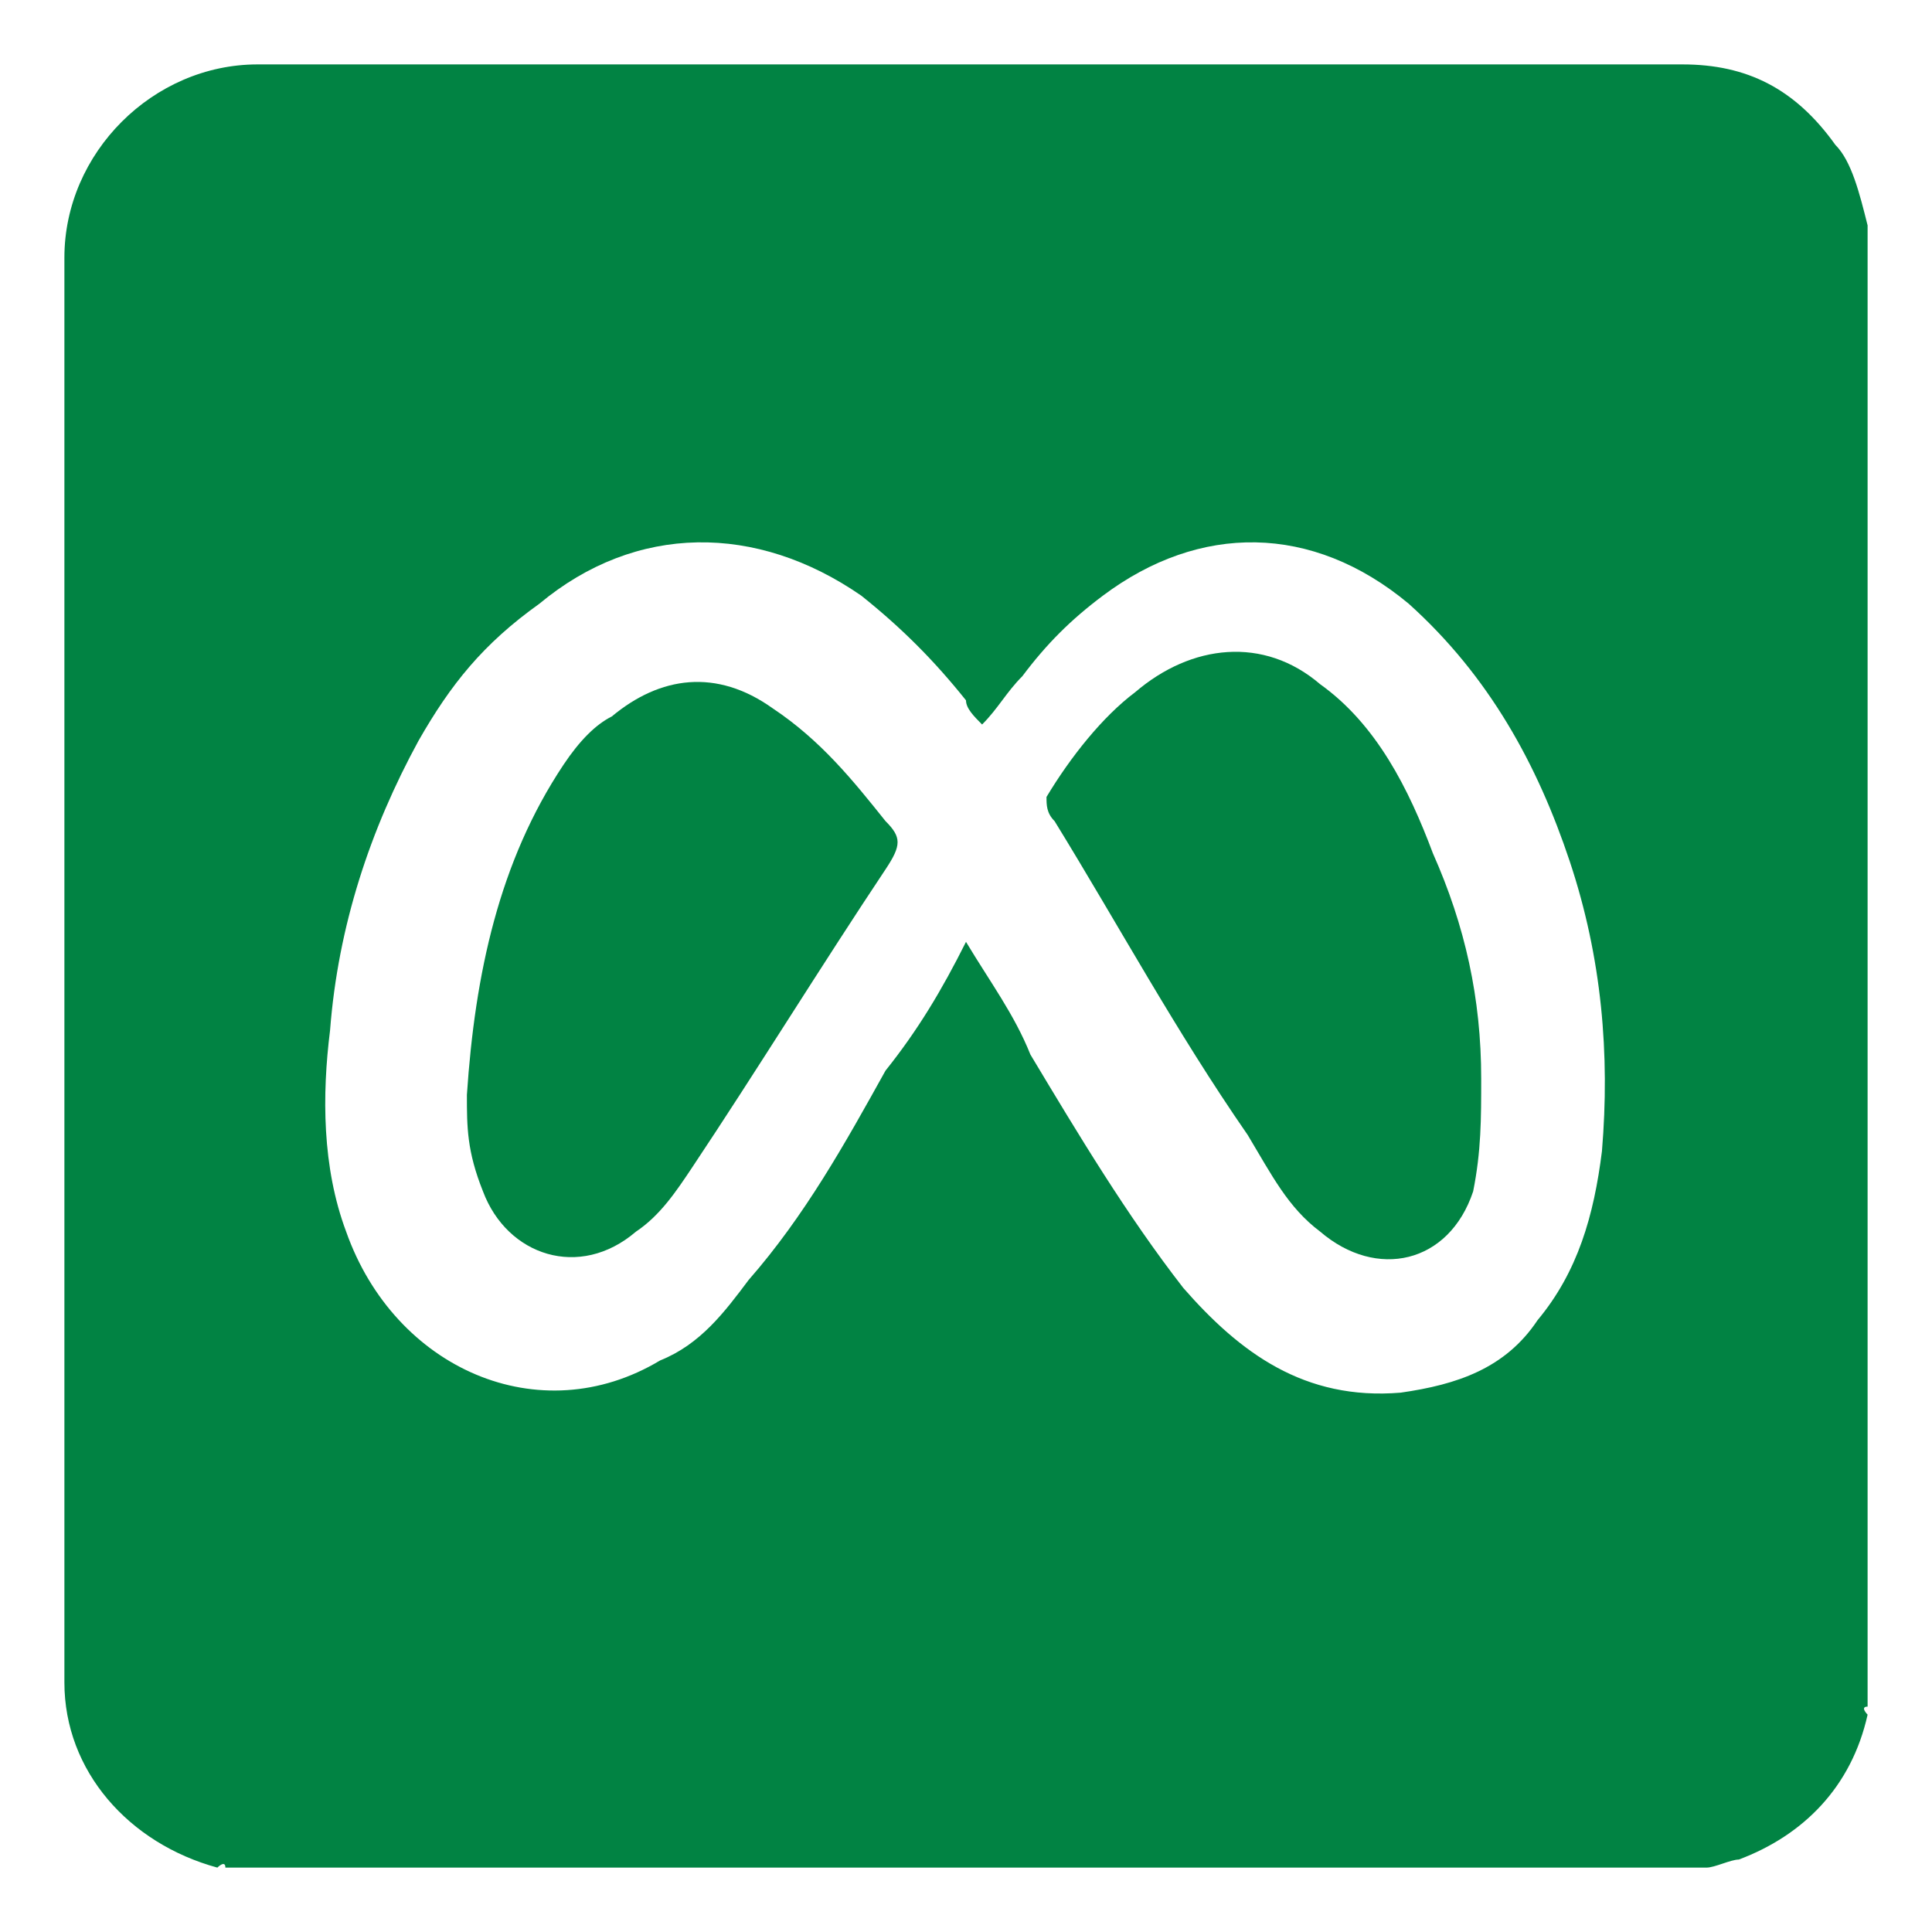
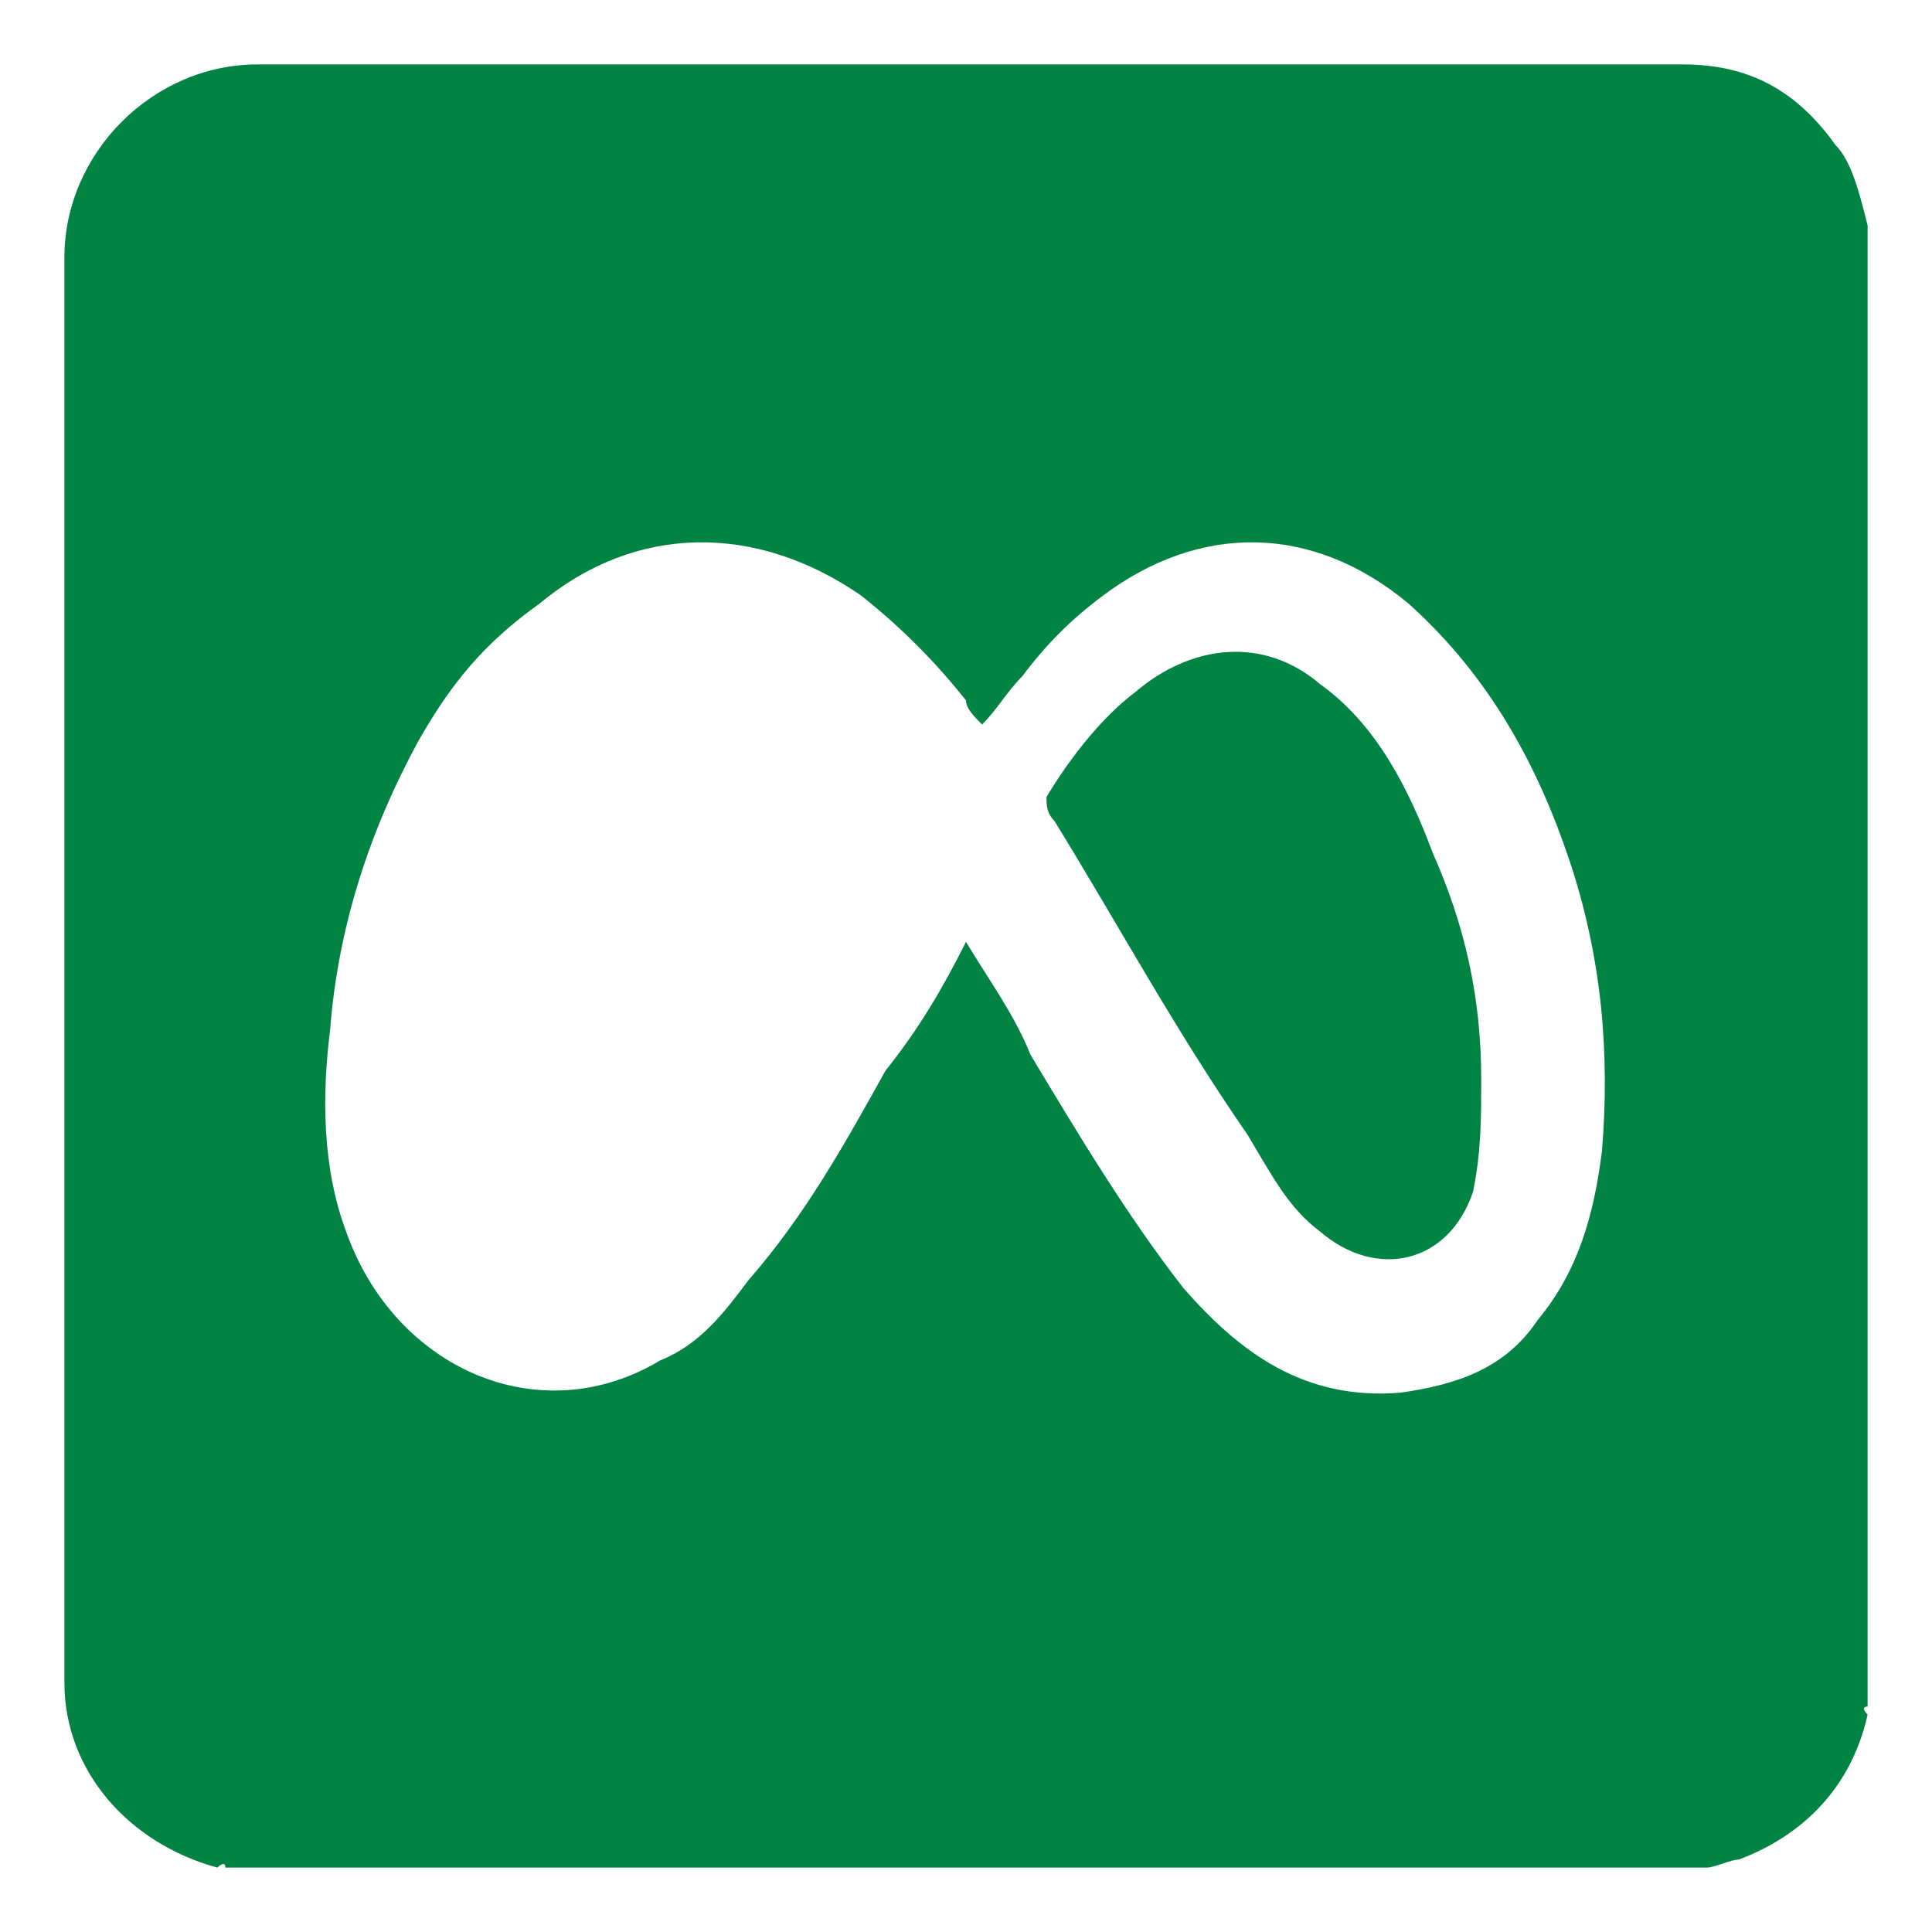
<svg xmlns="http://www.w3.org/2000/svg" version="1.1" id="Layer_1" x="0px" y="0px" viewBox="0 0 24 24" style="enable-background:new 0 0 24 24;" xml:space="preserve">
  <style type="text/css">
	.st0{fill:#018343;}
</style>
  <g>
    <path class="st0" d="M23.2,2.8c0,6.1,0,12.3,0,18.4c-0.1,0,0,0.1,0,0.1c-0.2,0.9-0.8,1.5-1.6,1.8c-0.1,0-0.3,0.1-0.4,0.1   c-6.1,0-12.2,0-18.4,0c0-0.1-0.1,0-0.1,0c-1.1-0.3-1.9-1.2-1.9-2.3c0-5.9,0-11.8,0-17.7c0-1.3,1.1-2.4,2.4-2.4c5.9,0,11.8,0,17.7,0   c0.8,0,1.4,0.3,1.9,1C23,2,23.1,2.4,23.2,2.8z M12,11.7c0.3,0.5,0.6,0.9,0.8,1.4c0.6,1,1.2,2,1.9,2.9c0.7,0.8,1.5,1.4,2.7,1.3   c0.7-0.1,1.3-0.3,1.7-0.9c0.5-0.6,0.7-1.3,0.8-2.1c0.1-1.2,0-2.4-0.4-3.6c-0.4-1.2-1-2.3-2-3.2c-1.2-1-2.6-1-3.8-0.1   c-0.4,0.3-0.7,0.6-1,1c-0.2,0.2-0.3,0.4-0.5,0.6c-0.1-0.1-0.2-0.2-0.2-0.3c-0.4-0.5-0.8-0.9-1.3-1.3c-1.3-0.9-2.8-0.9-4,0.1   C6,8,5.6,8.5,5.2,9.2c-0.6,1.1-1,2.3-1.1,3.6c-0.1,0.8-0.1,1.7,0.2,2.5c0.6,1.7,2.4,2.5,3.9,1.6c0.5-0.2,0.8-0.6,1.1-1   c0.7-0.8,1.2-1.7,1.7-2.6C11.4,12.8,11.7,12.3,12,11.7z" />
    <path class="st0" d="M18.4,13.4c0,0.5,0,0.9-0.1,1.4c-0.3,0.9-1.2,1.1-1.9,0.5c-0.4-0.3-0.6-0.7-0.9-1.2c-0.9-1.3-1.6-2.6-2.4-3.9   C13,10.1,13,10,13,9.9c0.3-0.5,0.7-1,1.1-1.3c0.7-0.6,1.6-0.7,2.3-0.1c0.7,0.5,1.1,1.3,1.4,2.1C18.2,11.5,18.4,12.4,18.4,13.4z" />
-     <path class="st0" d="M5.8,13.6c0.1-1.5,0.4-2.9,1.2-4.1C7.2,9.2,7.4,9,7.6,8.9c0.6-0.5,1.3-0.6,2-0.1c0.6,0.4,1,0.9,1.4,1.4   c0.2,0.2,0.2,0.3,0,0.6c-0.8,1.2-1.6,2.5-2.4,3.7c-0.2,0.3-0.4,0.6-0.7,0.8c-0.7,0.6-1.6,0.3-1.9-0.5C5.8,14.3,5.8,14,5.8,13.6z" />
  </g>
</svg>